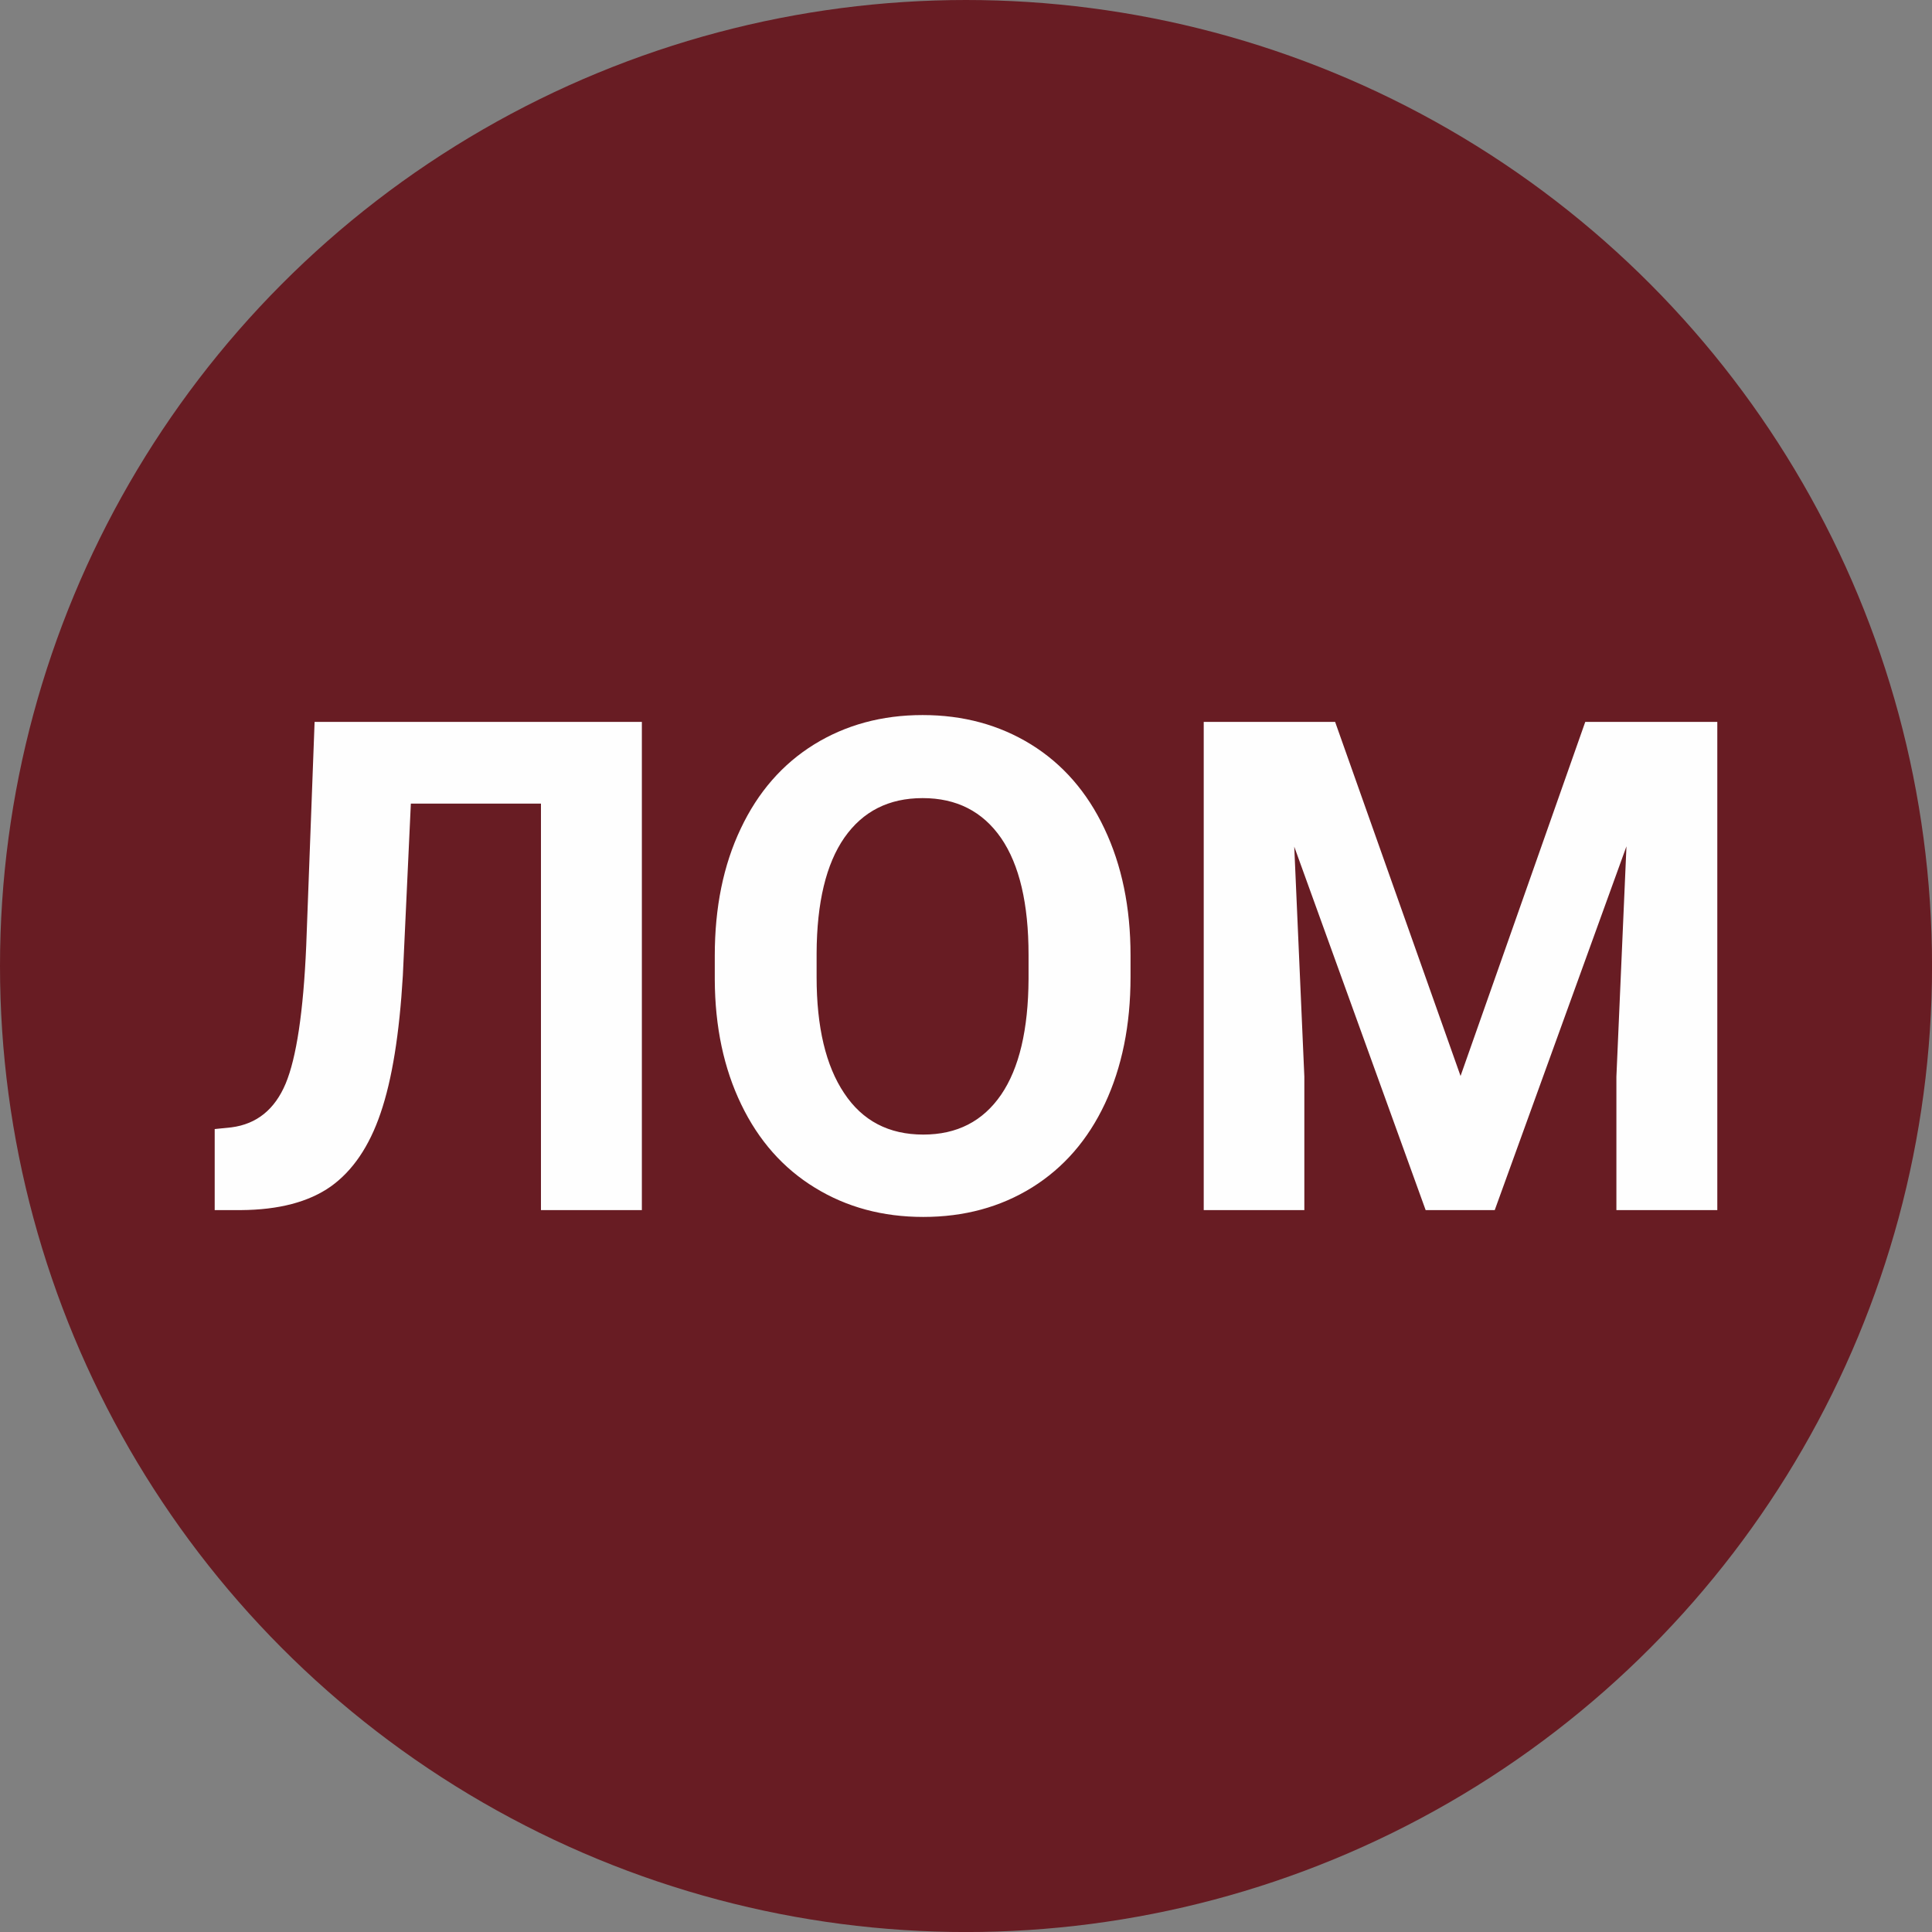
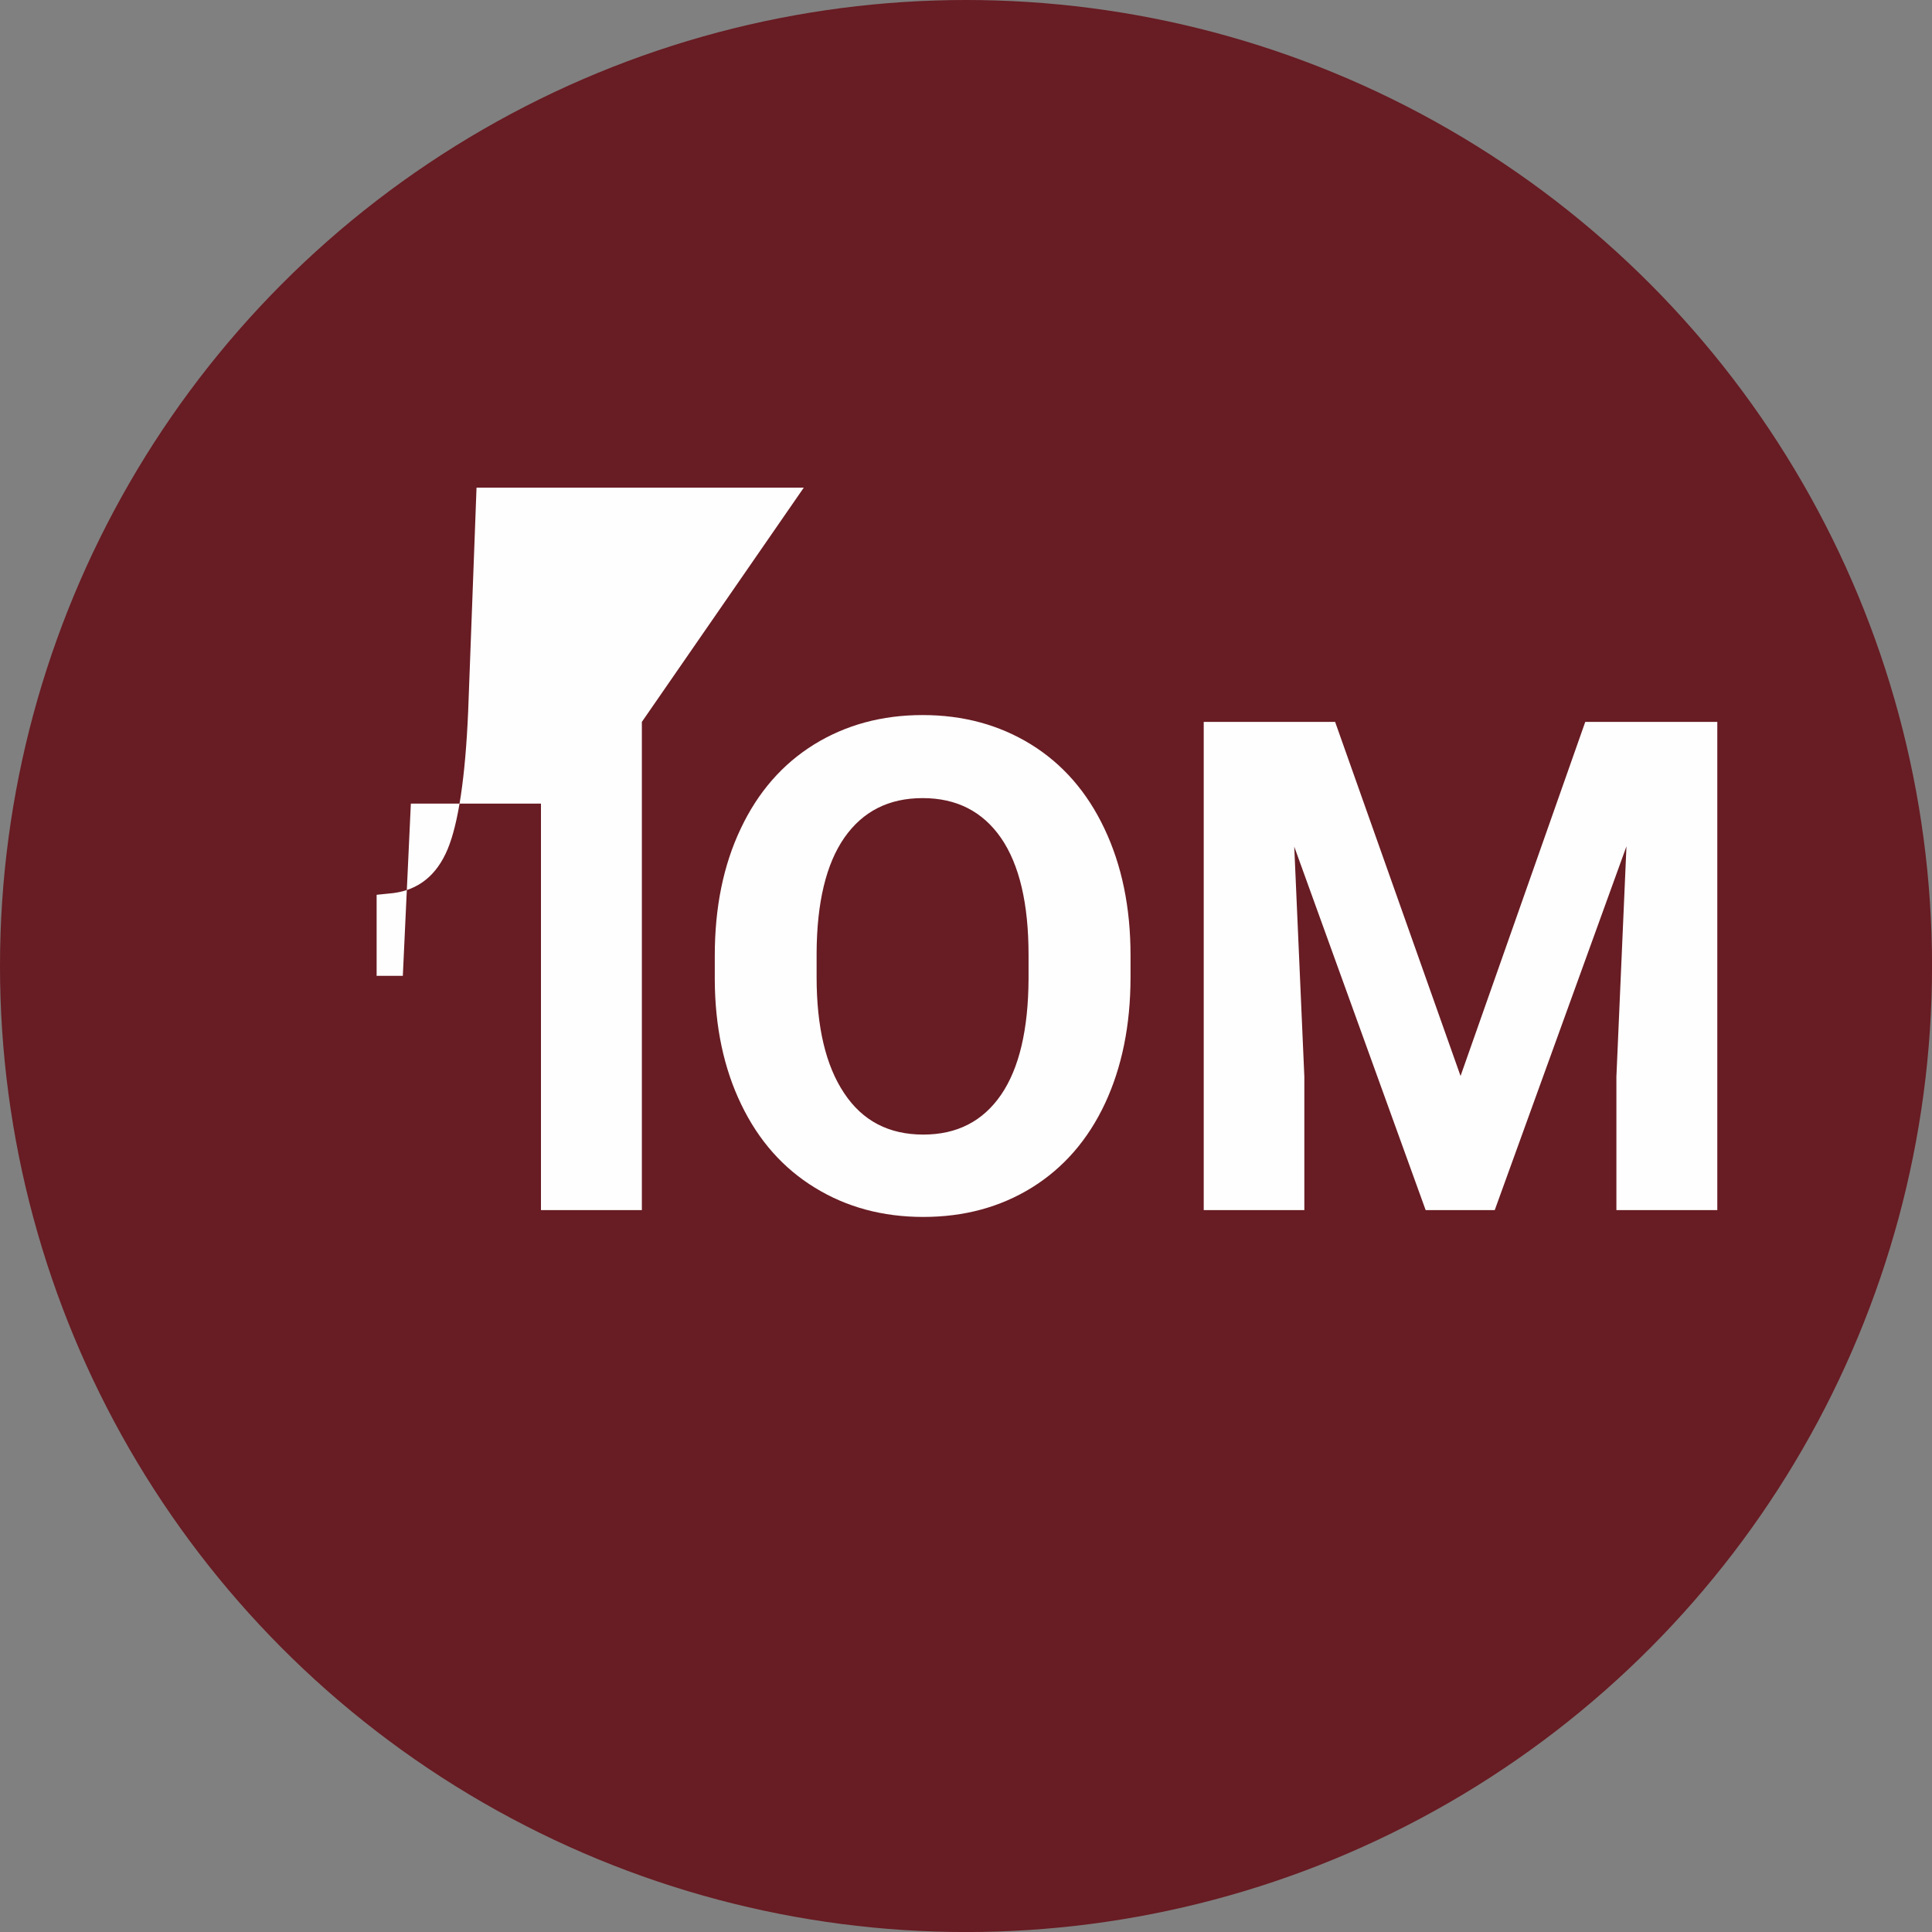
<svg xmlns="http://www.w3.org/2000/svg" xml:space="preserve" width="100%" height="100%" style="shape-rendering:geometricPrecision; text-rendering:geometricPrecision; image-rendering:optimizeQuality; fill-rule:evenodd; clip-rule:evenodd" viewBox="0 0 53975 53975">
  <rect x="0" y="0" width="53975" height="53975" fill="#808080" stroke="none" />
  <defs>
    <style type="text/css">  .fil0 {fill:none} .fil1 {fill:#681C23} .fil2 {fill:#FEFEFE;fill-rule:nonzero}  </style>
  </defs>
  <g id="Слой_x0020_1">
    <g id="_2323435045600">
-       <rect class="fil0" width="53975" height="53975" />
      <circle class="fil1" cx="26988" cy="26988" r="26988" />
-       <path class="fil2" d="M17932 20168l0 13639 -2819 0 0 -11356 -3635 0 -224 4811c-96,1625 -301,2900 -621,3834 -316,933 -783,1617 -1393,2052 -614,432 -1449,652 -2510,659l-732 0 0 -2264 470 -48c703,-92 1208,-498 1512,-1221 300,-719 496,-2004 575,-3852l234 -6254 9143 0zm13652 7130c0,1342 -241,2519 -714,3532 -476,1014 -1154,1794 -2036,2344 -886,550 -1899,824 -3040,824 -1132,0 -2139,-271 -3025,-815 -889,-543 -1576,-1320 -2062,-2330 -486,-1007 -732,-2168 -738,-3482l0 -674c0,-1343 239,-2526 726,-3549 482,-1020 1166,-1803 2049,-2350 885,-546 1895,-821 3031,-821 1137,0 2145,275 3030,821 883,547 1567,1330 2049,2350 486,1023 730,2203 730,3539l0 611zm-2849 -621c0,-1432 -256,-2519 -767,-3264 -515,-744 -1244,-1116 -2193,-1116 -944,0 -1669,368 -2184,1103 -512,736 -771,1813 -777,3232l0 666c0,1393 256,2477 771,3244 511,771 1246,1155 2209,1155 942,0 1665,-371 2174,-1113 505,-738 760,-1819 767,-3238l0 -669zm8565 -6509l3504 9892 3484 -9892 3689 0 0 13639 -2819 0 0 -3728 281 -6435 -3680 10163 -1930 0 -3671 -10154 282 6426 0 3728 -2811 0 0 -13639 3671 0z" />
+       <path class="fil2" d="M17932 20168l0 13639 -2819 0 0 -11356 -3635 0 -224 4811l-732 0 0 -2264 470 -48c703,-92 1208,-498 1512,-1221 300,-719 496,-2004 575,-3852l234 -6254 9143 0zm13652 7130c0,1342 -241,2519 -714,3532 -476,1014 -1154,1794 -2036,2344 -886,550 -1899,824 -3040,824 -1132,0 -2139,-271 -3025,-815 -889,-543 -1576,-1320 -2062,-2330 -486,-1007 -732,-2168 -738,-3482l0 -674c0,-1343 239,-2526 726,-3549 482,-1020 1166,-1803 2049,-2350 885,-546 1895,-821 3031,-821 1137,0 2145,275 3030,821 883,547 1567,1330 2049,2350 486,1023 730,2203 730,3539l0 611zm-2849 -621c0,-1432 -256,-2519 -767,-3264 -515,-744 -1244,-1116 -2193,-1116 -944,0 -1669,368 -2184,1103 -512,736 -771,1813 -777,3232l0 666c0,1393 256,2477 771,3244 511,771 1246,1155 2209,1155 942,0 1665,-371 2174,-1113 505,-738 760,-1819 767,-3238l0 -669zm8565 -6509l3504 9892 3484 -9892 3689 0 0 13639 -2819 0 0 -3728 281 -6435 -3680 10163 -1930 0 -3671 -10154 282 6426 0 3728 -2811 0 0 -13639 3671 0z" />
    </g>
  </g>
</svg>